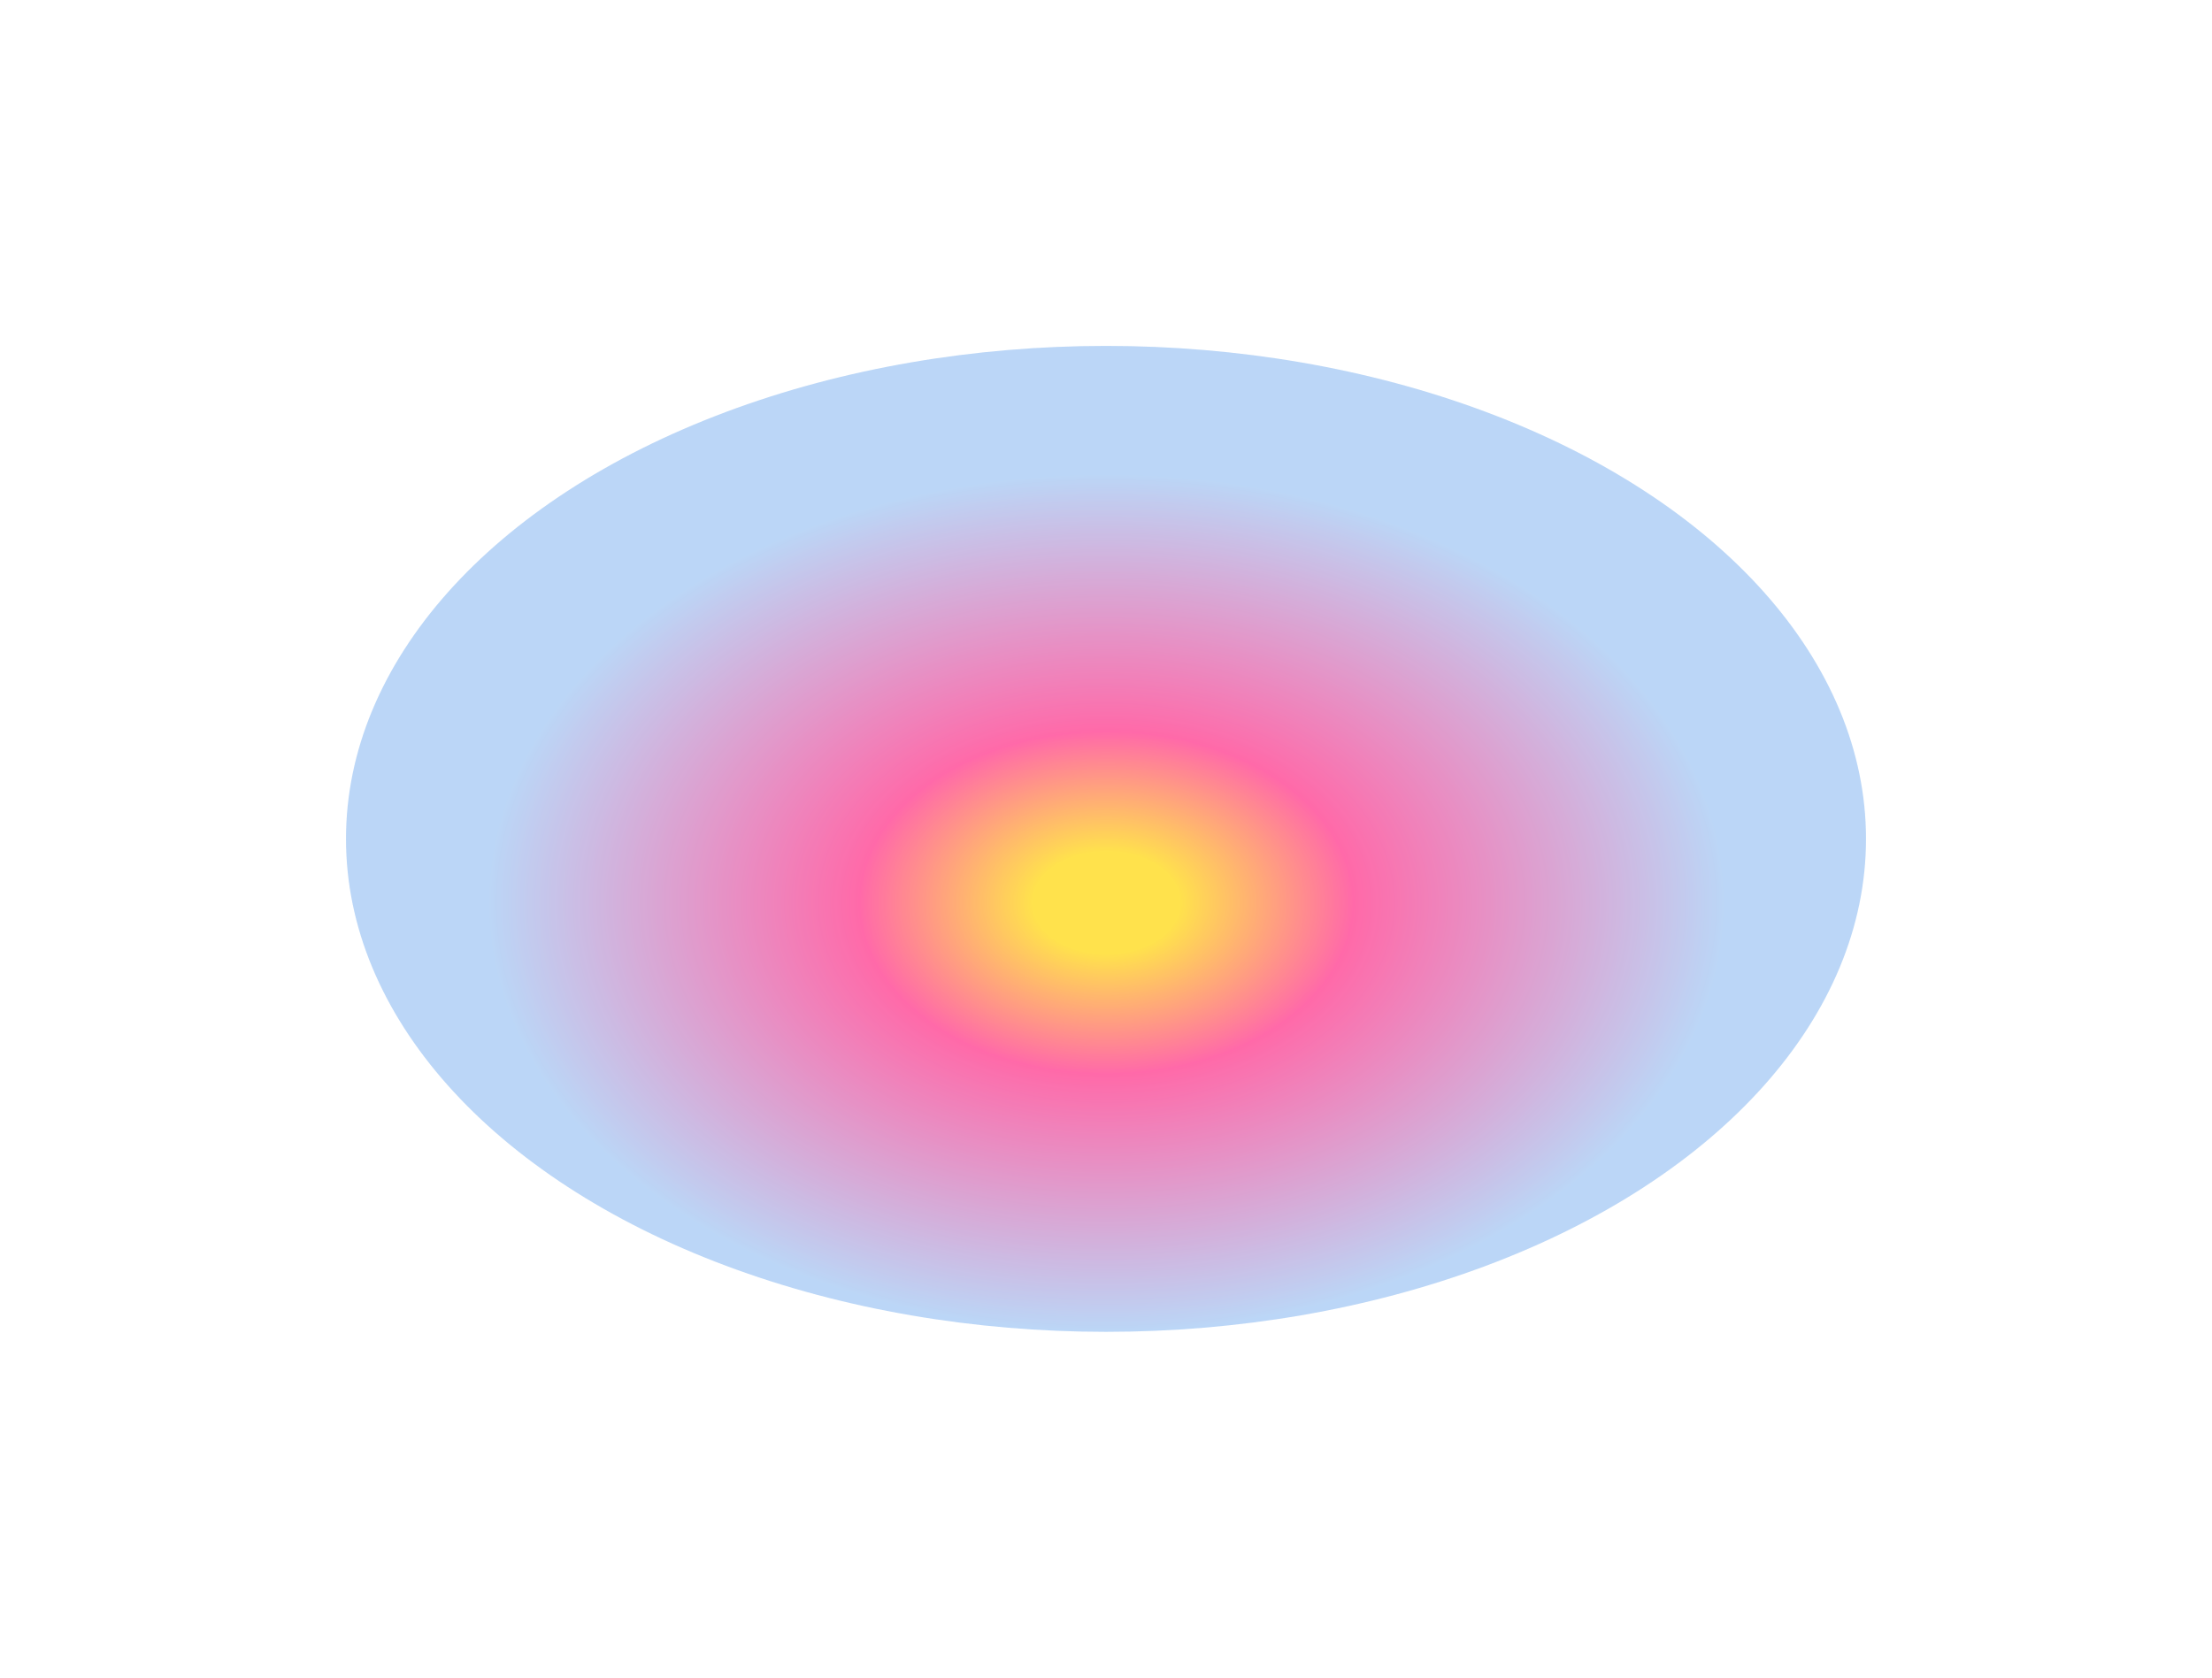
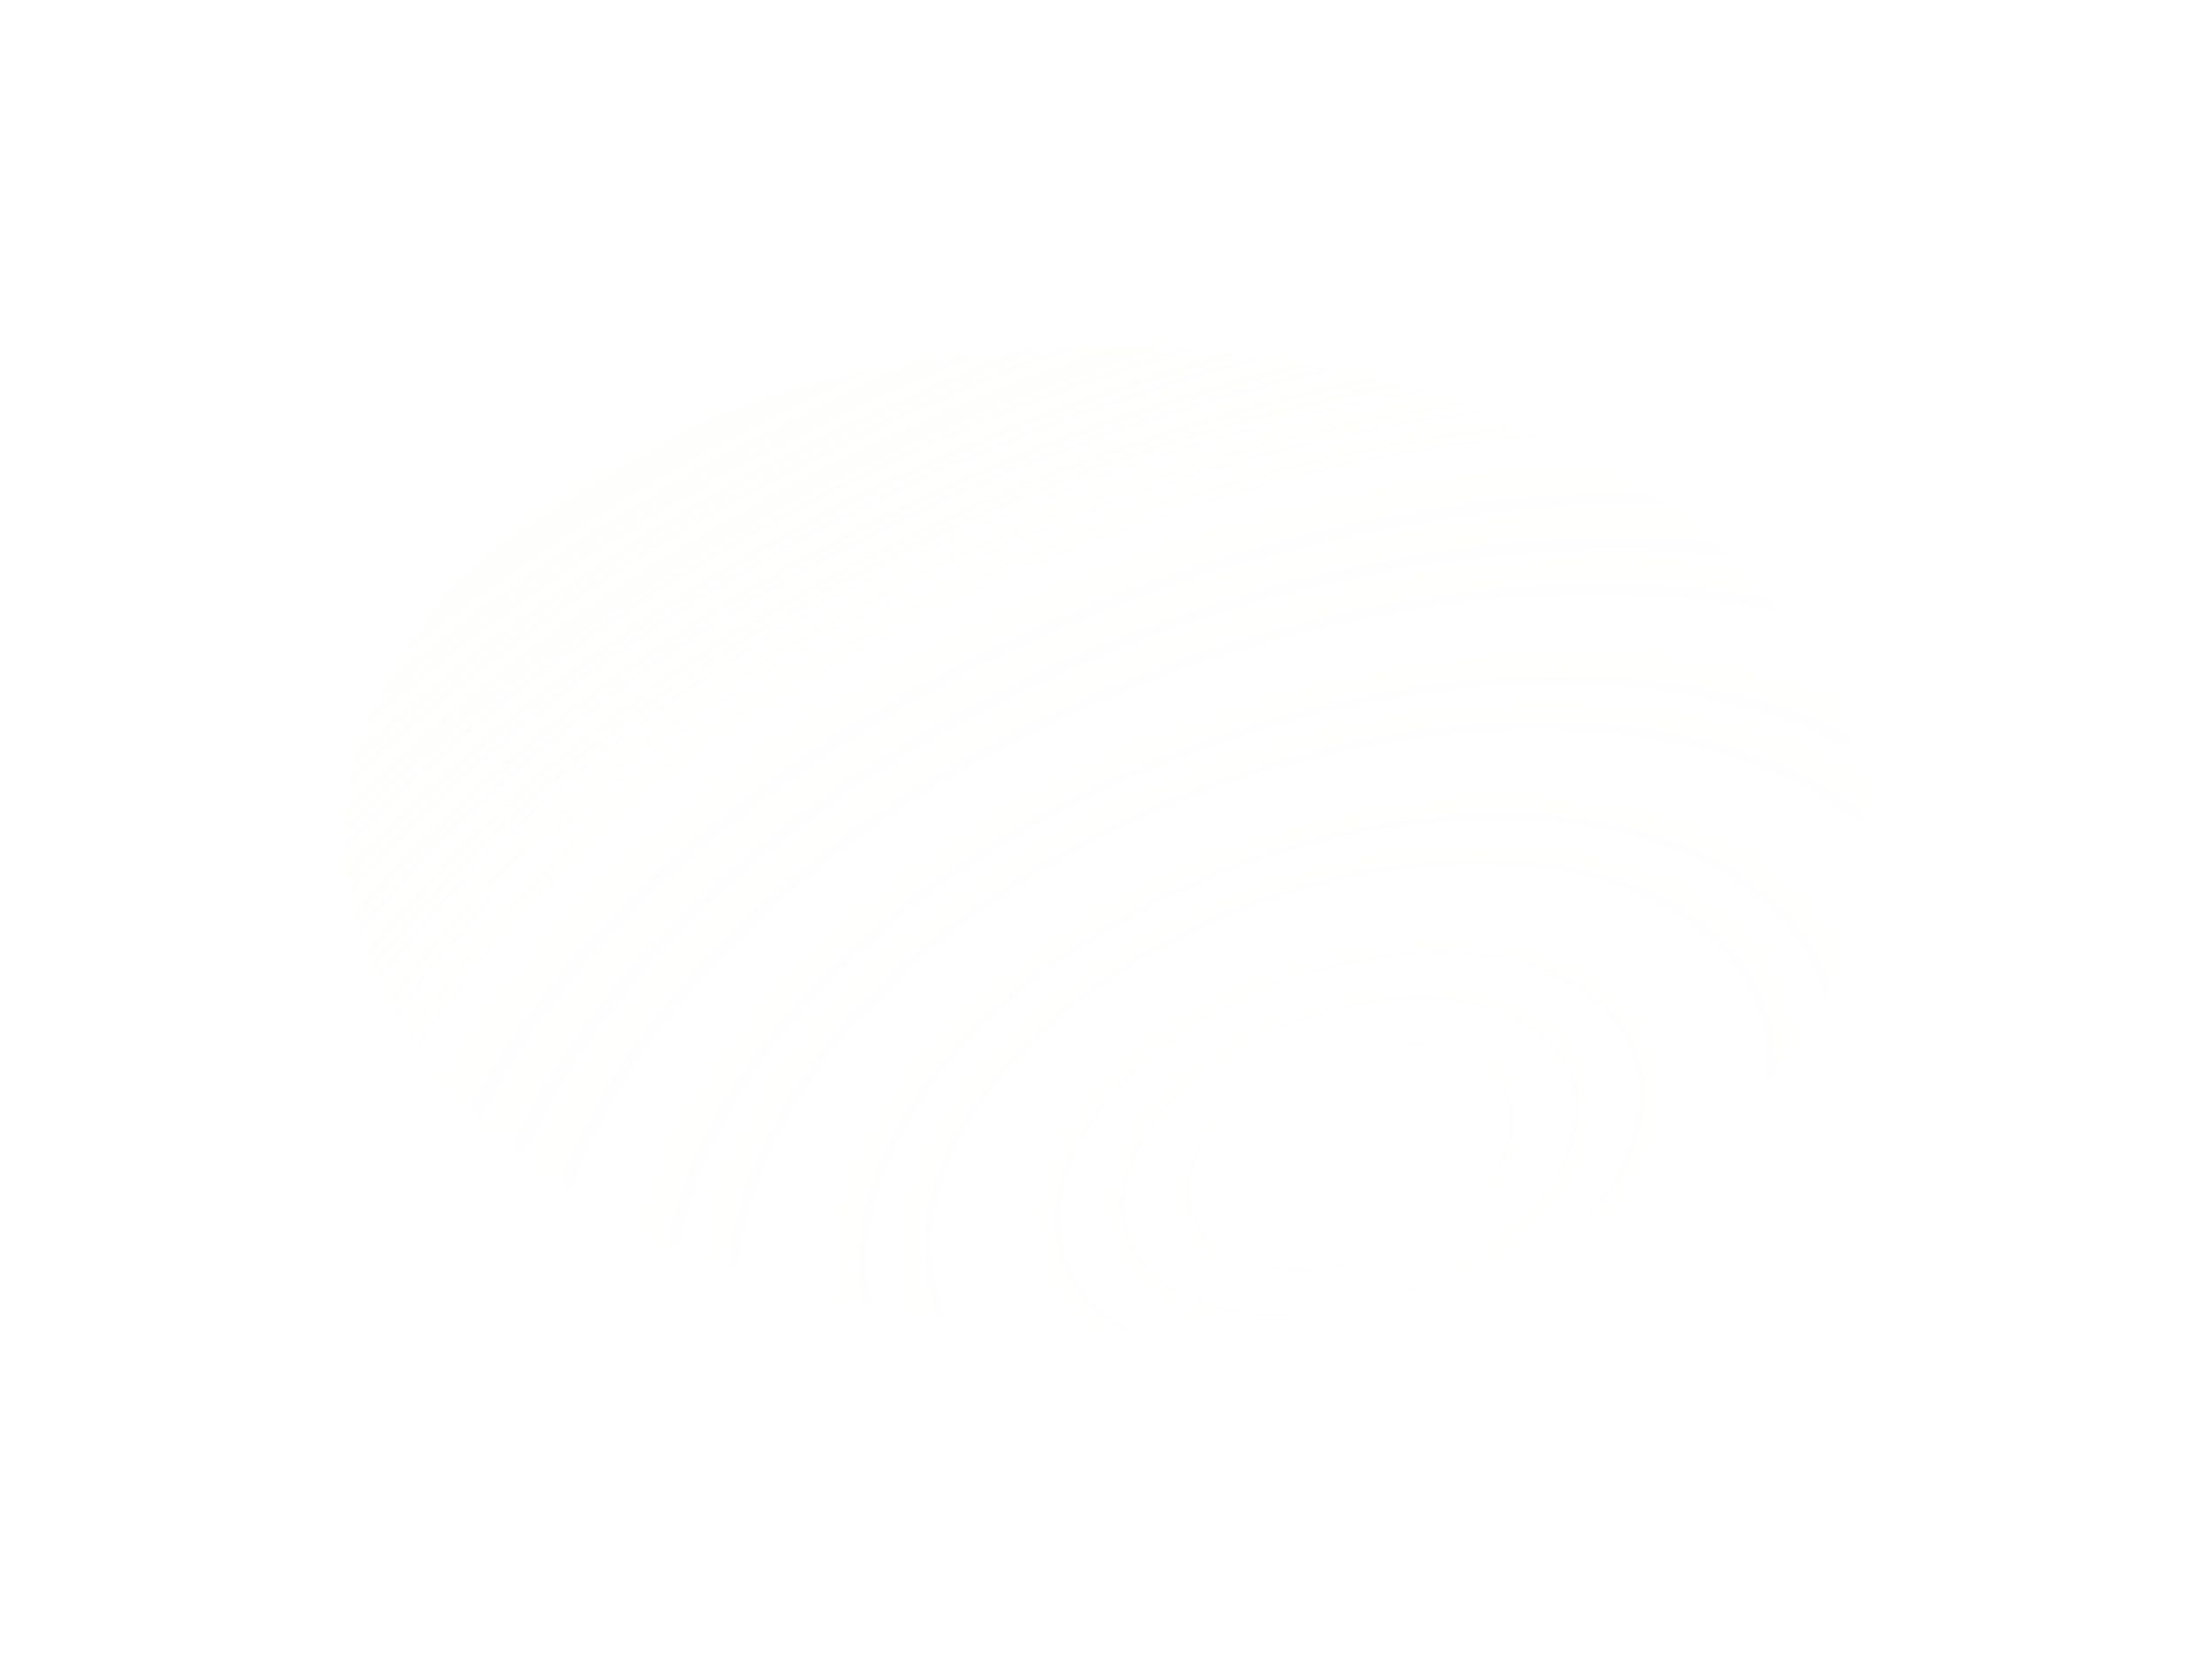
<svg xmlns="http://www.w3.org/2000/svg" width="2065" height="1567" viewBox="0 0 2065 1567" fill="none">
  <g opacity="0.7" filter="url(#filter0_f_174_2758)">
    <ellipse cx="1032.5" cy="783.337" rx="709.5" ry="460.337" fill="url(#paint0_radial_174_2758)" fill-opacity="0.33" />
-     <ellipse cx="1032.5" cy="783.337" rx="709.5" ry="460.337" fill="url(#paint1_radial_174_2758)" />
  </g>
  <defs>
    <filter id="filter0_f_174_2758" x="0" y="0" width="2065" height="1566.67" filterUnits="userSpaceOnUse" color-interpolation-filters="sRGB">
      <feFlood flood-opacity="0" result="BackgroundImageFix" />
      <feBlend mode="normal" in="SourceGraphic" in2="BackgroundImageFix" result="shape" />
      <feGaussianBlur stdDeviation="161.5" result="effect1_foregroundBlur_174_2758" />
    </filter>
    <radialGradient id="paint0_radial_174_2758" cx="0" cy="0" r="1" gradientUnits="userSpaceOnUse" gradientTransform="translate(1259.59 1080.35) rotate(-109.336) scale(1212.86 1934.36)">
      <stop stop-color="#F9FAEF" stop-opacity="0" />
      <stop offset="0.509" stop-color="#F9FAEF" stop-opacity="0.191" />
      <stop offset="1" stop-color="#F9FAEF" />
    </radialGradient>
    <radialGradient id="paint1_radial_174_2758" cx="0" cy="0" r="1" gradientUnits="userSpaceOnUse" gradientTransform="translate(1032.94 843.411) rotate(-90.057) scale(879.824 1261.89)">
      <stop offset="0.054" stop-color="#FFD600" />
      <stop offset="0.183" stop-color="#FF2A84" />
      <stop offset="0.459" stop-color="#9EC5F3" />
    </radialGradient>
  </defs>
</svg>